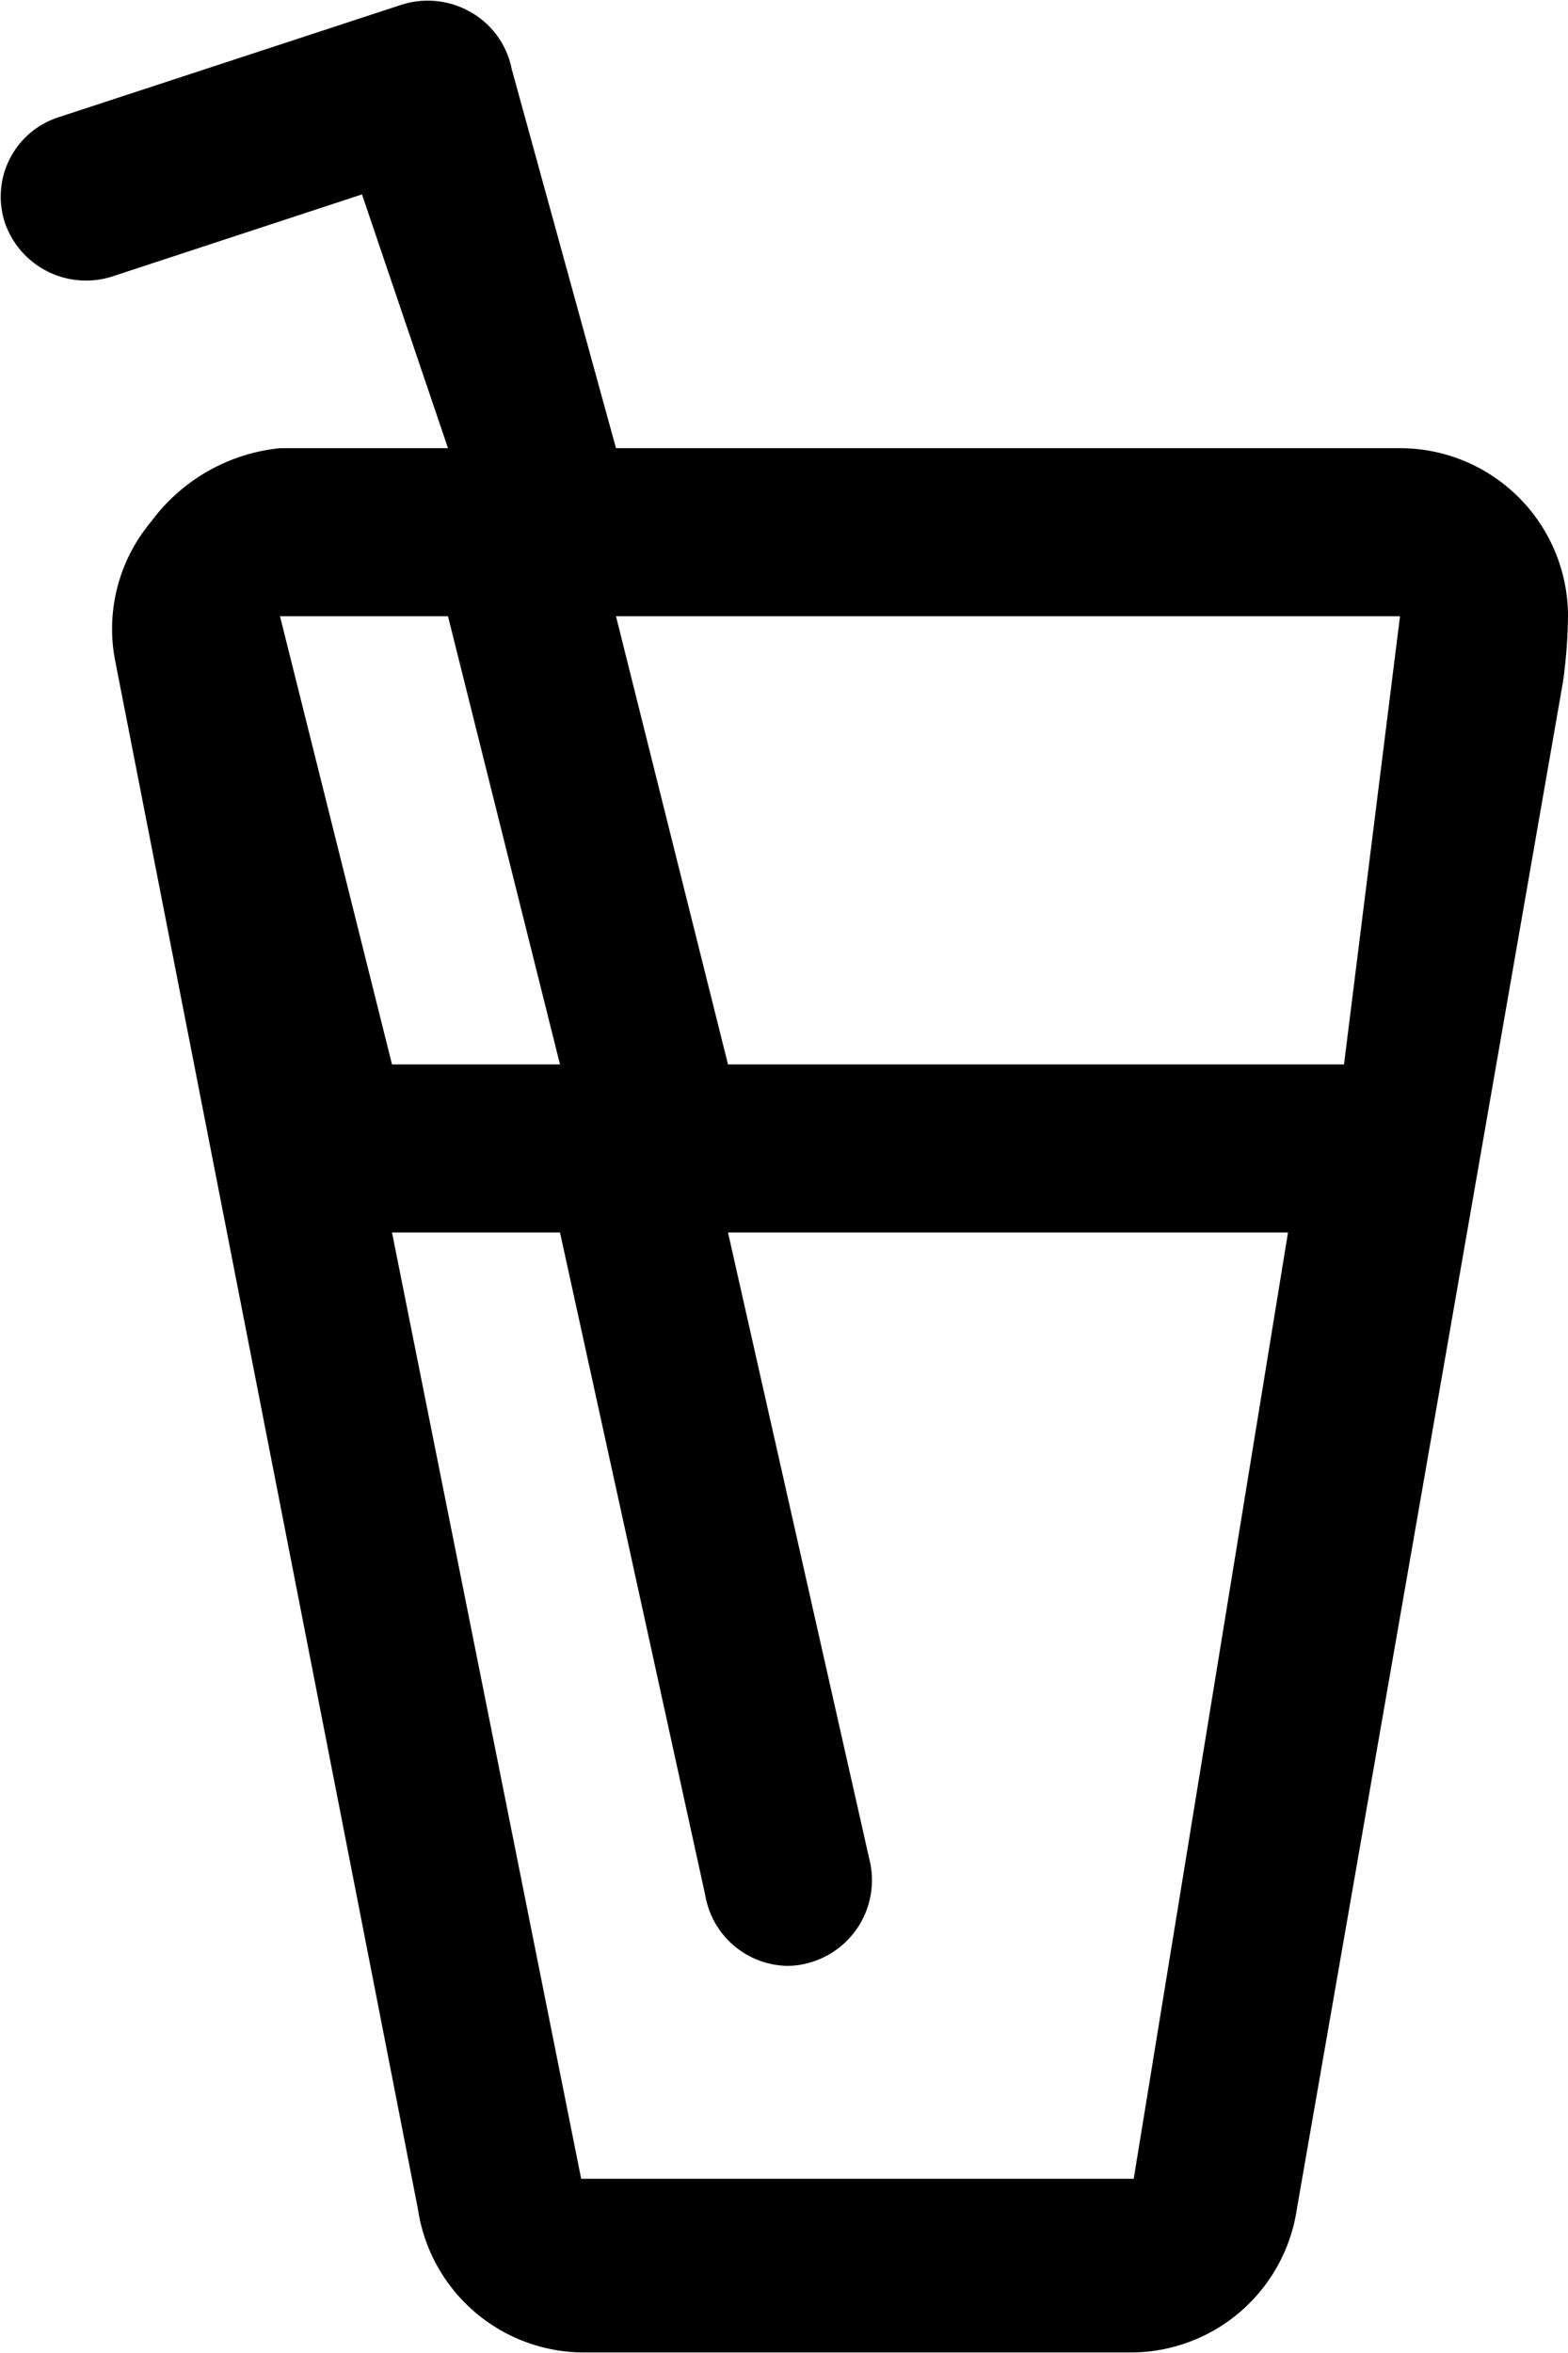
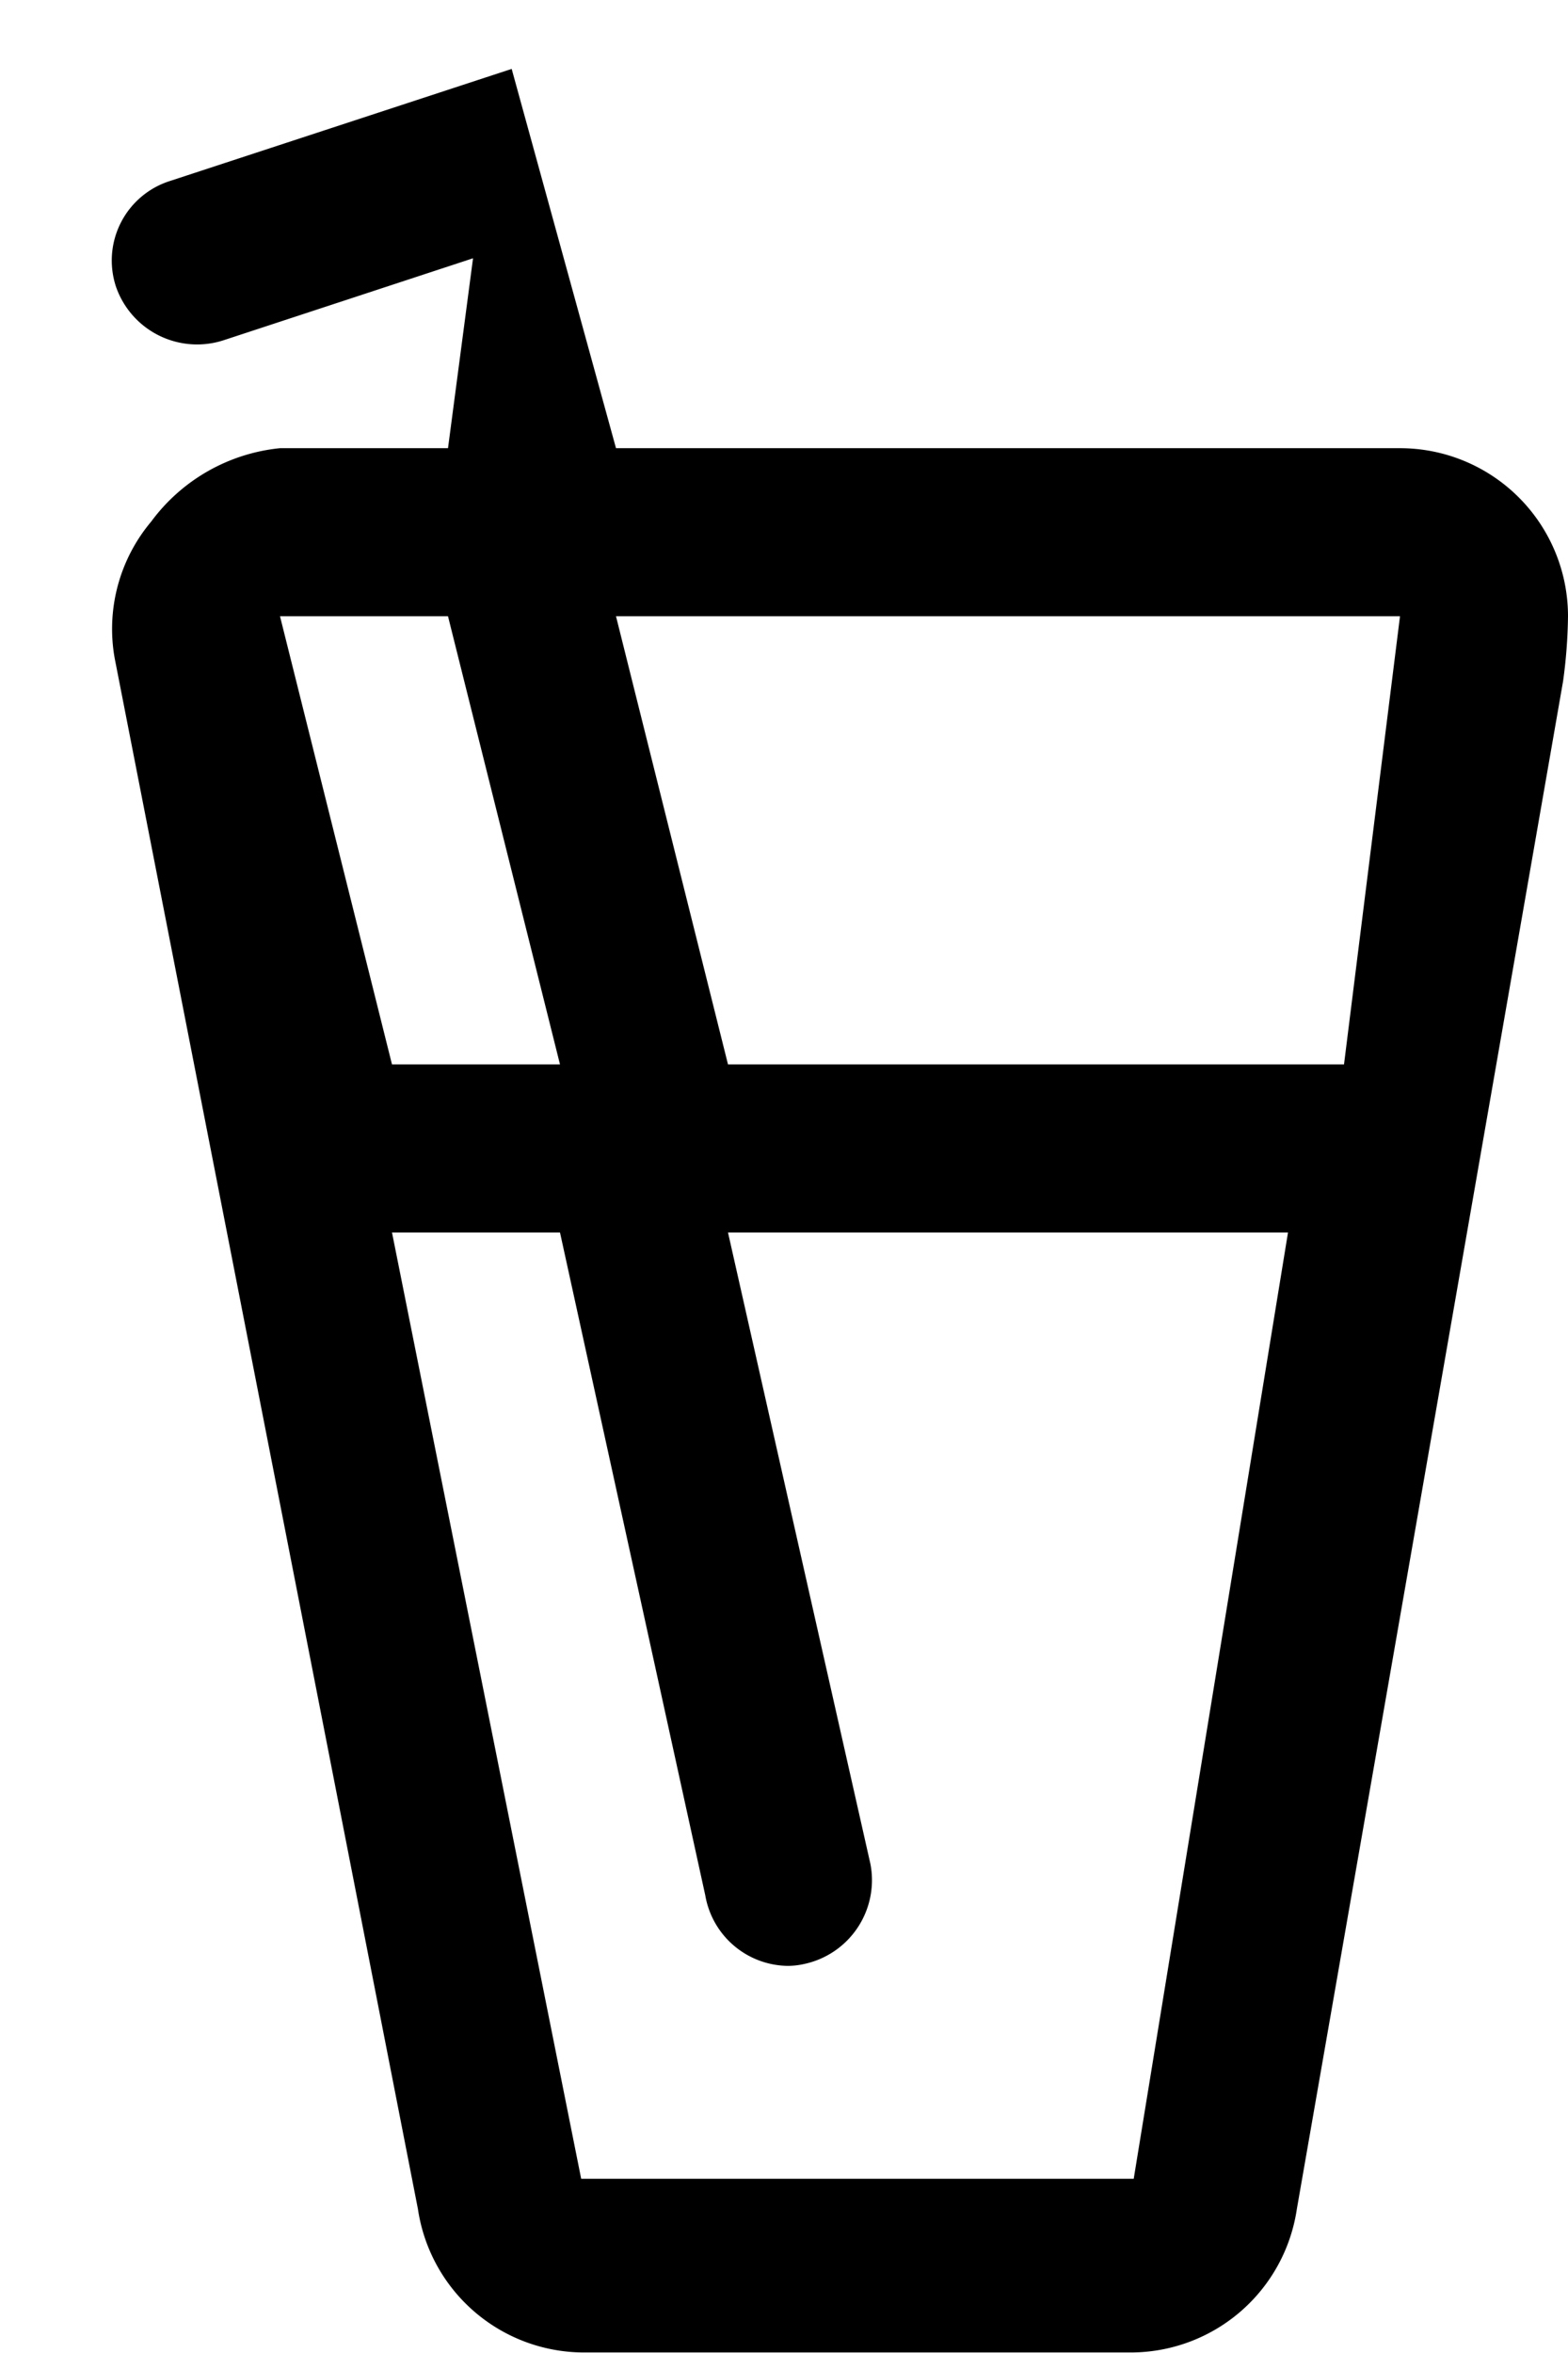
<svg xmlns="http://www.w3.org/2000/svg" width="28" height="42" viewBox="0 0 28 42">
  <defs>
    <style>
      .cls-1 {
        fill-rule: evenodd;
      }
    </style>
  </defs>
-   <path id="Cocktail" class="cls-1" d="M377,3210H363l-1.863-6.77a1.5,1.5,0,0,0-.726-1.01,1.537,1.537,0,0,0-1.257-.13l-6.1,2a1.489,1.489,0,0,0-.965,1.89,1.533,1.533,0,0,0,1.931.95l4.444-1.46L360,3210h-3a3.26,3.26,0,0,0-2.3,1.31,2.977,2.977,0,0,0-.652,2.44l5.415,27.68a3,3,0,0,0,2.914,2.56h9.867a3,3,0,0,0,2.914-2.56l4.754-27.27A9.146,9.146,0,0,0,380,3213,3,3,0,0,0,377,3210Zm0,3-1,8H365l-2-8h14Zm-17,0,2,8h-3l-2-8h3Zm12.245,27.89h-9.867L359,3224h3l2.594,11.83a1.515,1.515,0,0,0,1.471,1.26,1.336,1.336,0,0,0,.278-0.03,1.53,1.53,0,0,0,1.2-1.79L365,3224h10Z" transform="translate(-352 -3202)" />
+   <path id="Cocktail" class="cls-1" d="M377,3210H363l-1.863-6.77l-6.1,2a1.489,1.489,0,0,0-.965,1.89,1.533,1.533,0,0,0,1.931.95l4.444-1.46L360,3210h-3a3.26,3.26,0,0,0-2.3,1.31,2.977,2.977,0,0,0-.652,2.44l5.415,27.68a3,3,0,0,0,2.914,2.56h9.867a3,3,0,0,0,2.914-2.56l4.754-27.27A9.146,9.146,0,0,0,380,3213,3,3,0,0,0,377,3210Zm0,3-1,8H365l-2-8h14Zm-17,0,2,8h-3l-2-8h3Zm12.245,27.89h-9.867L359,3224h3l2.594,11.83a1.515,1.515,0,0,0,1.471,1.26,1.336,1.336,0,0,0,.278-0.03,1.53,1.53,0,0,0,1.2-1.79L365,3224h10Z" transform="translate(-352 -3202)" />
</svg>